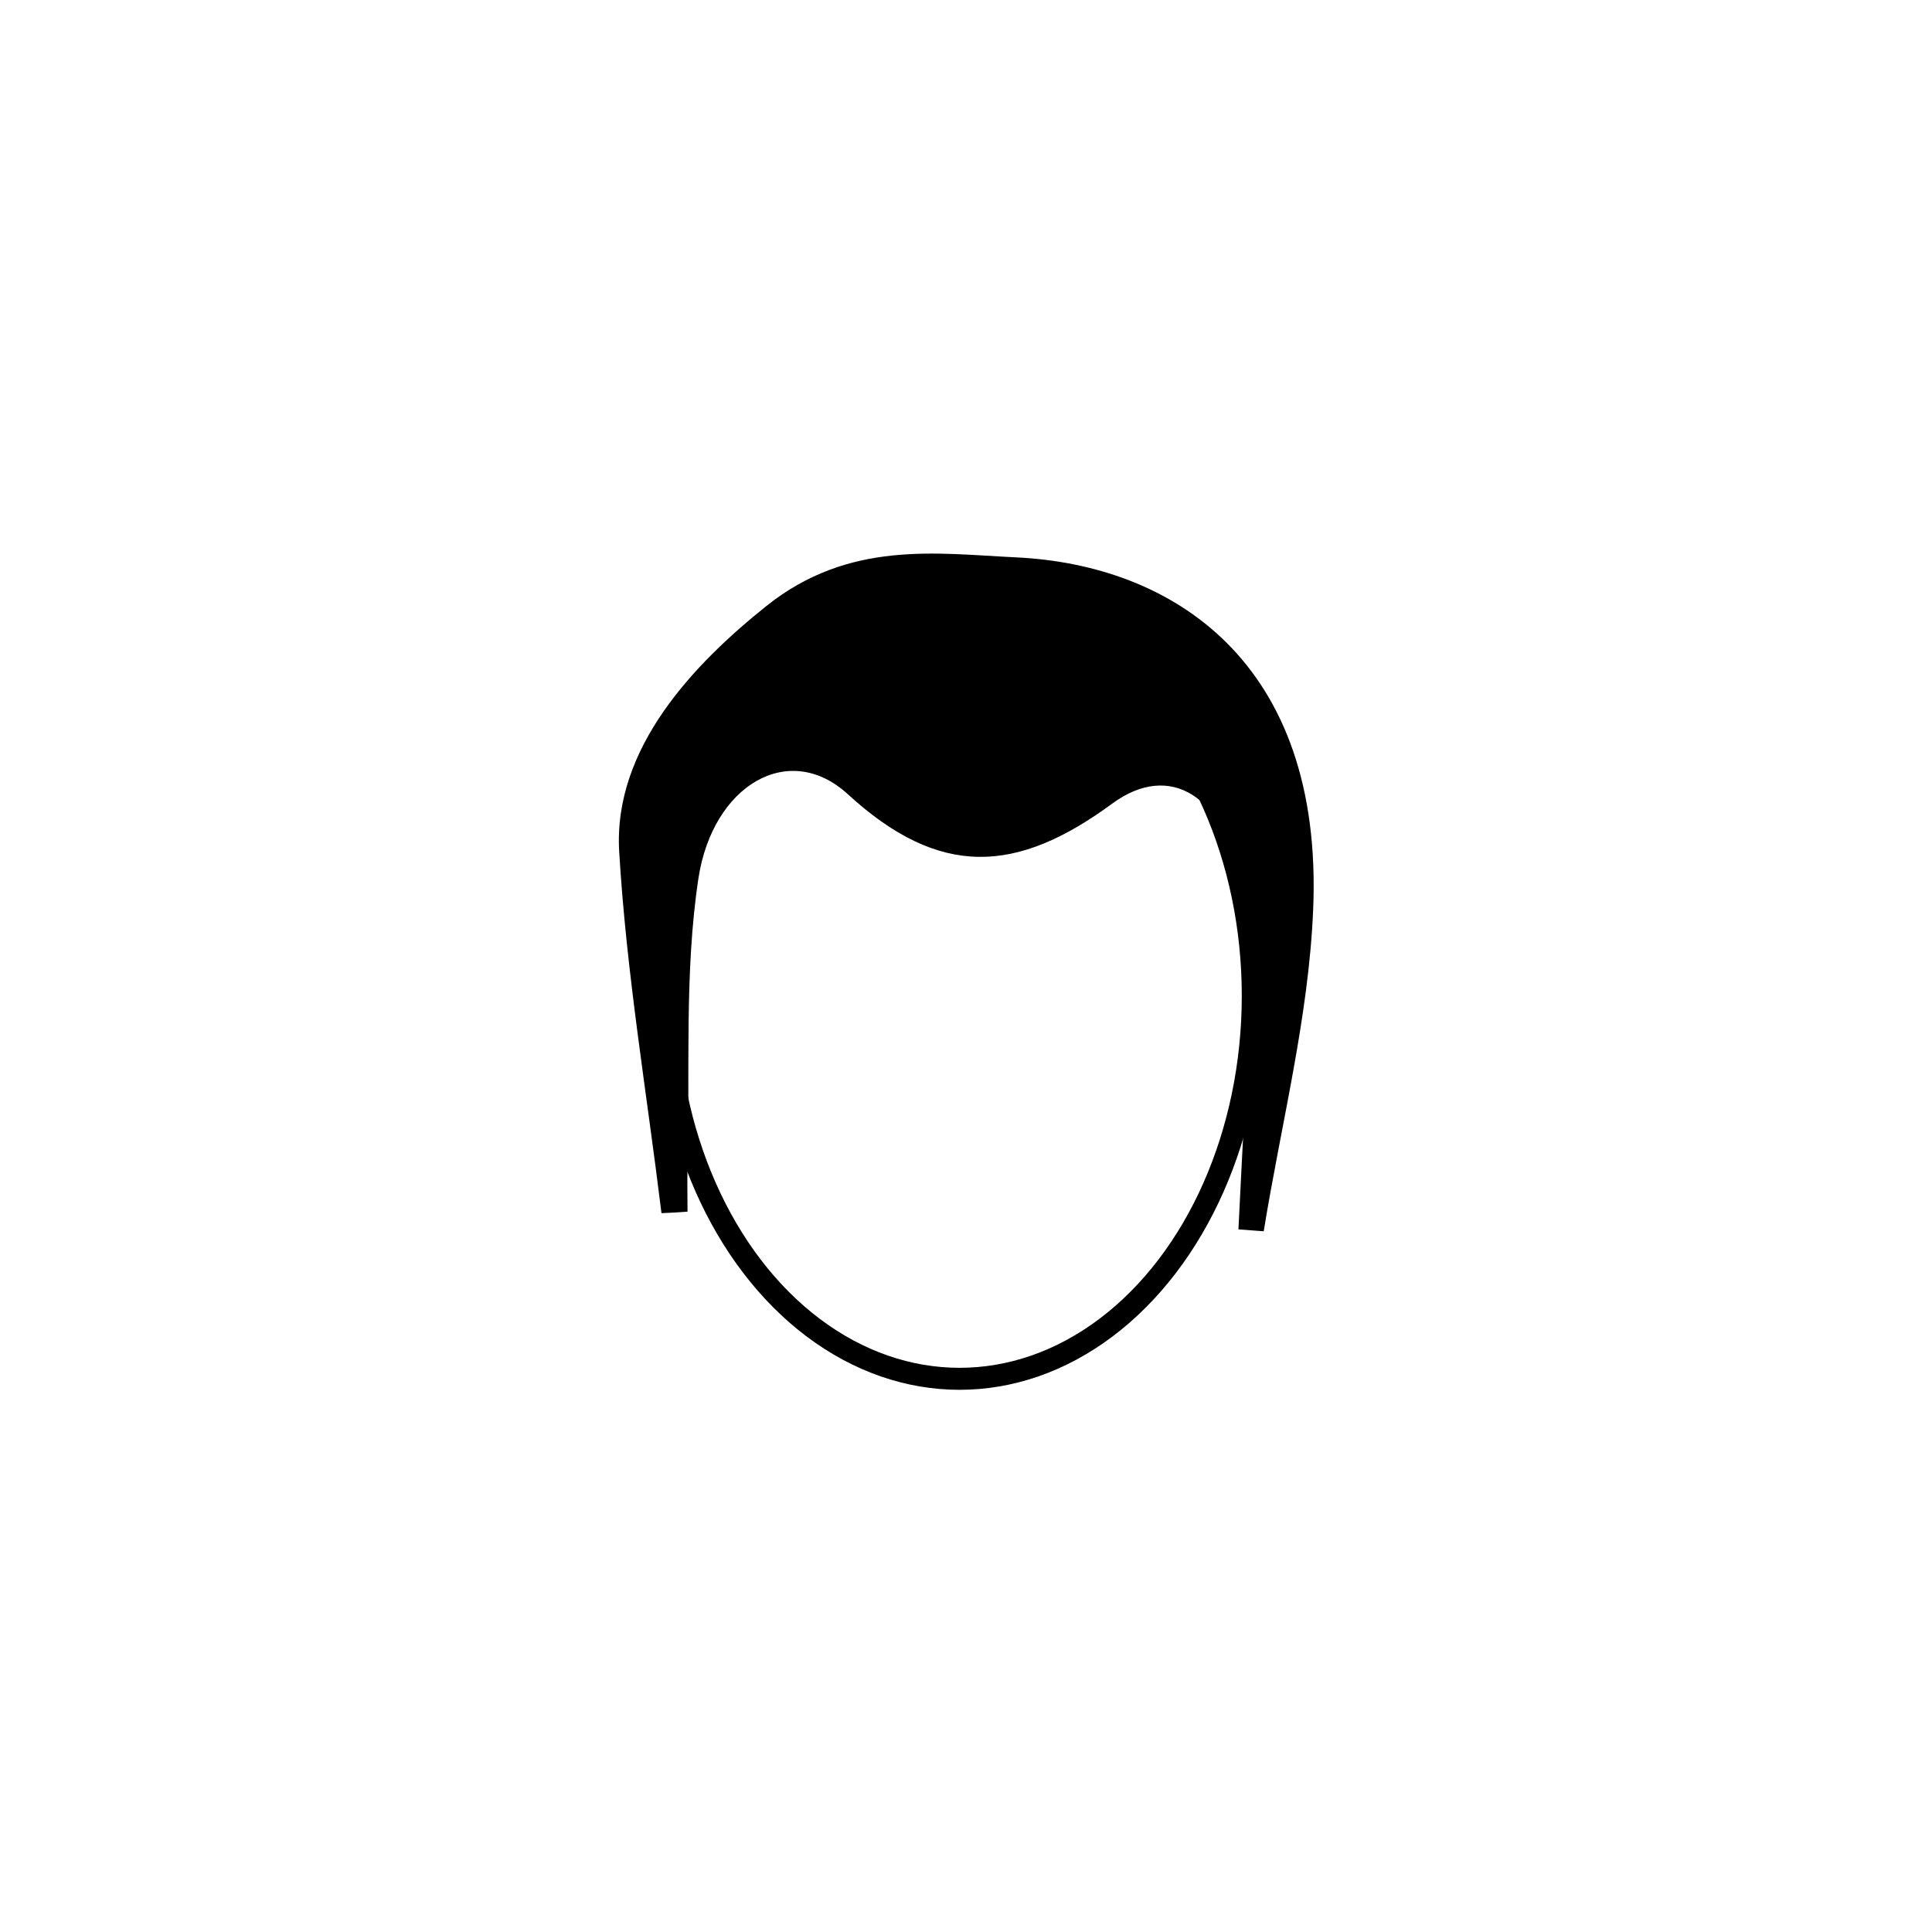
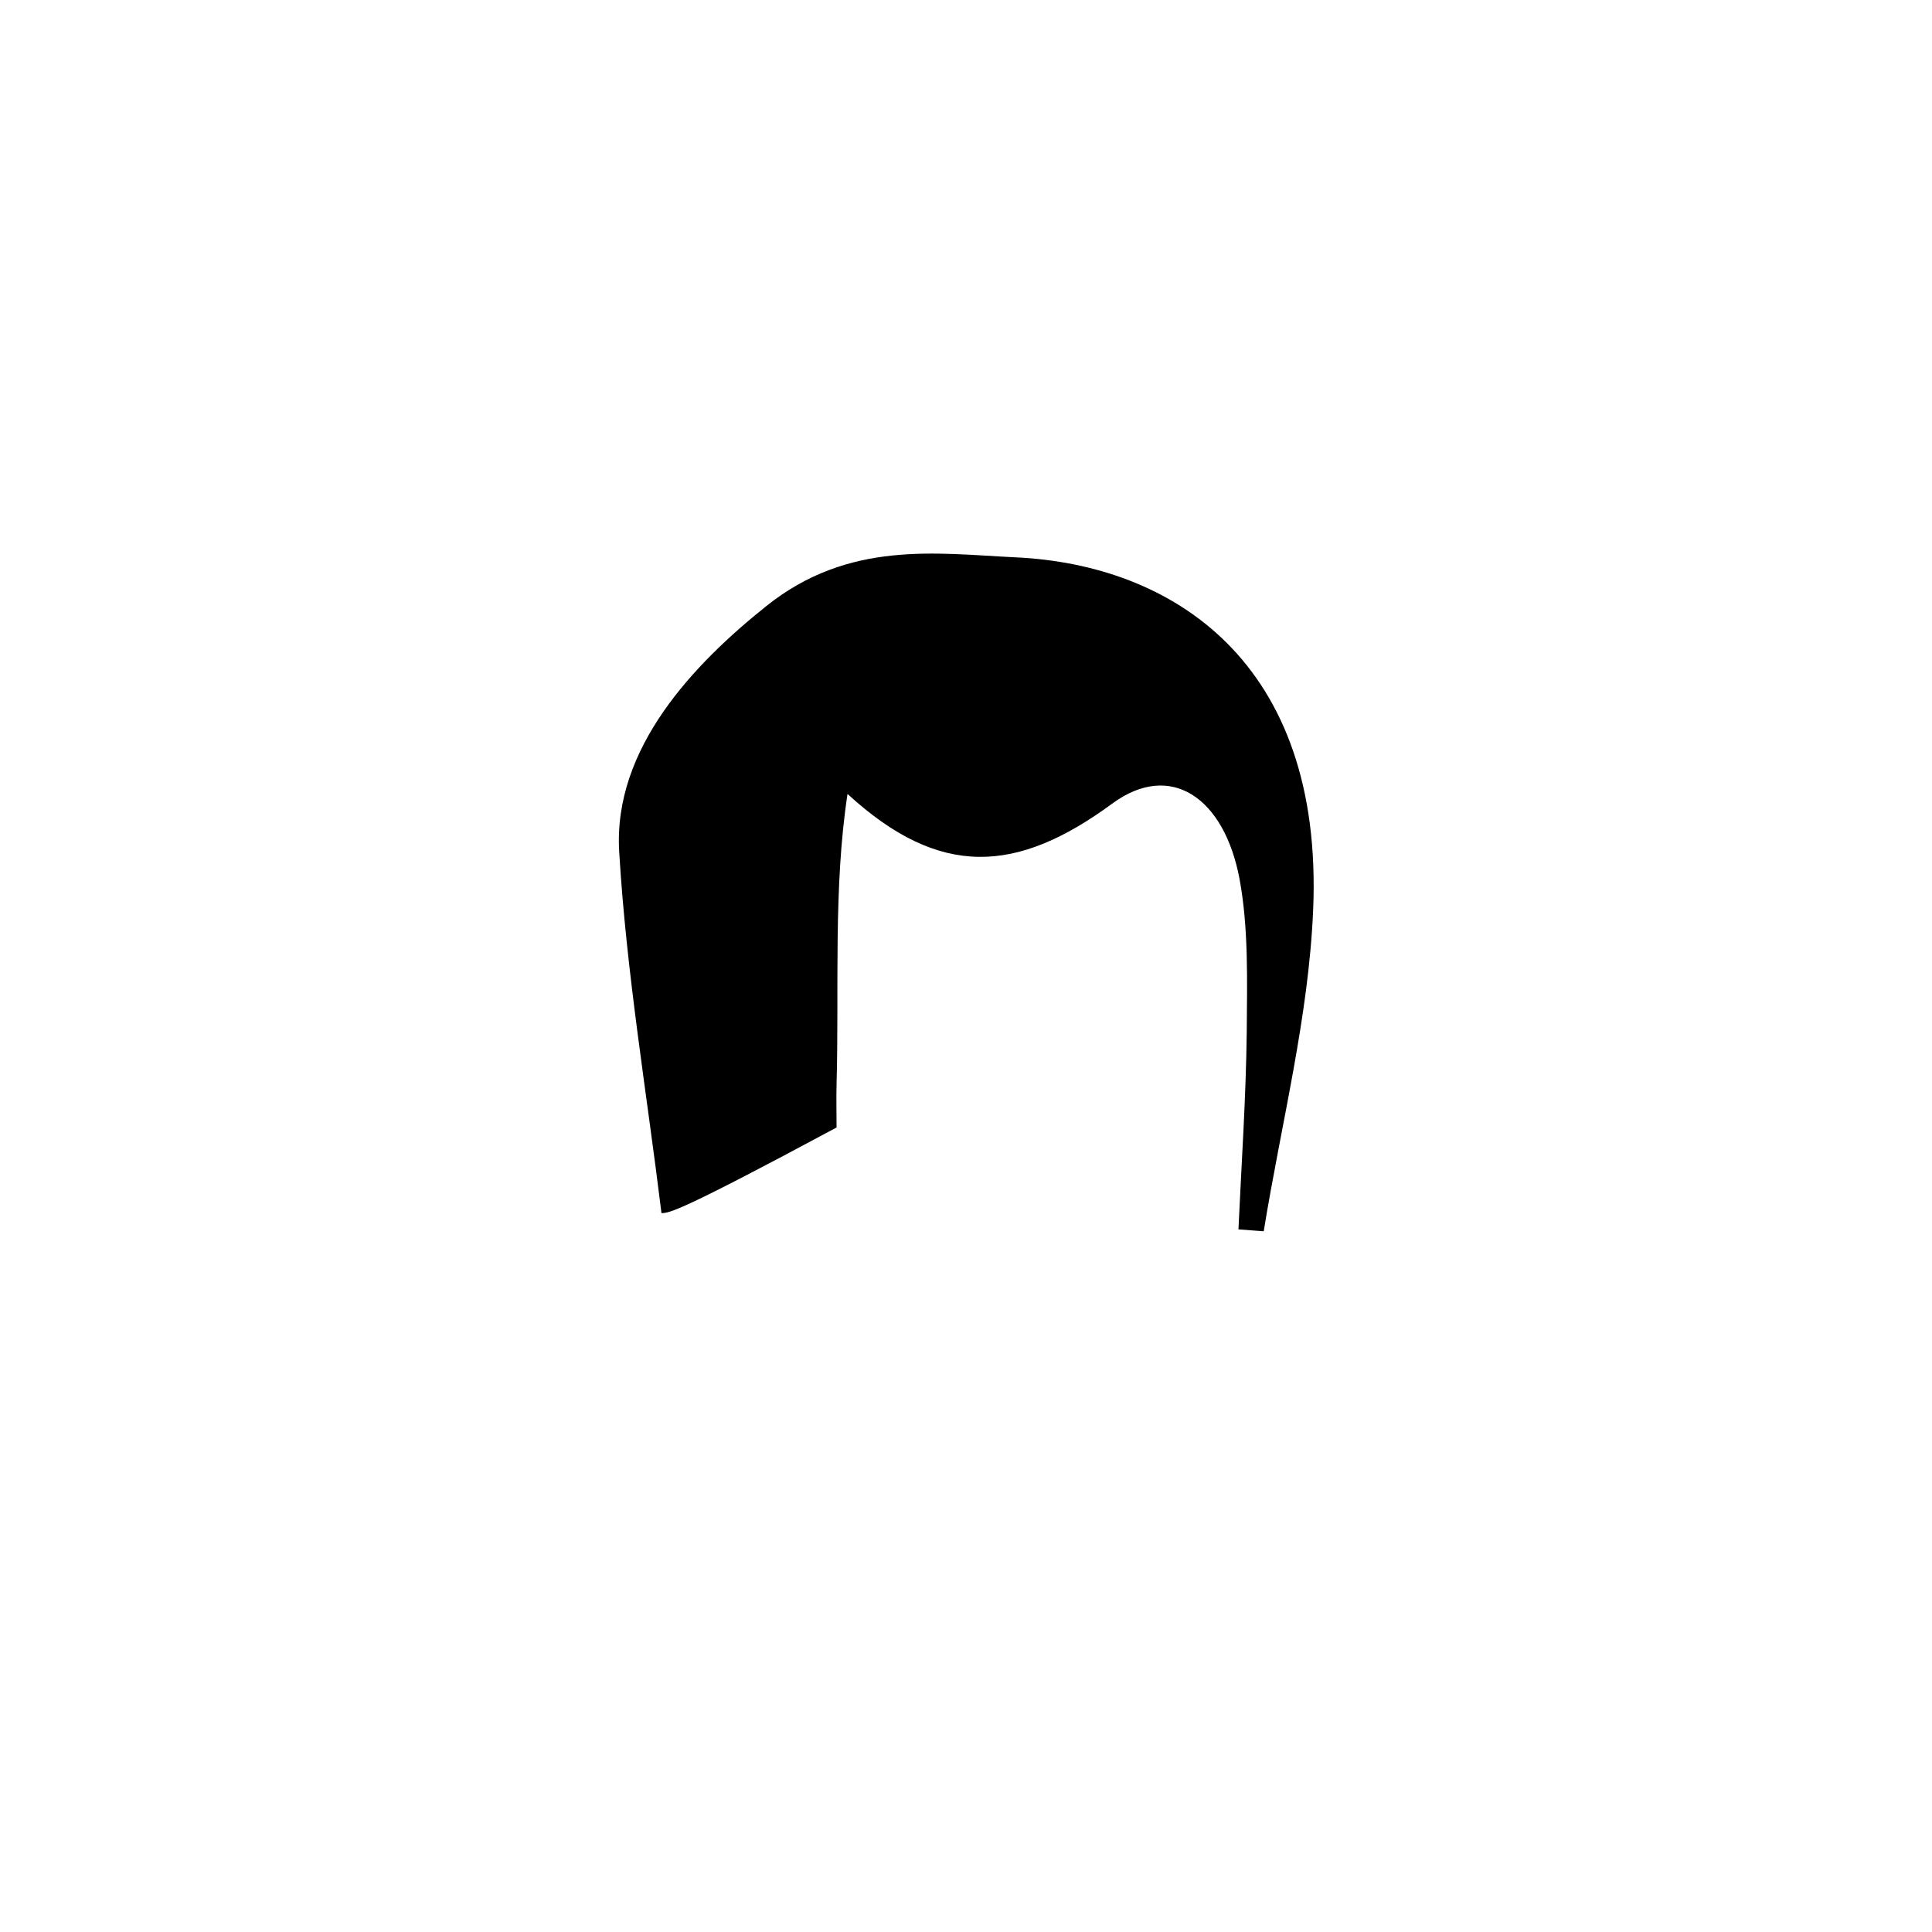
<svg xmlns="http://www.w3.org/2000/svg" id="Layer_1" style="enable-background:new 0 0 512 512;" version="1.1" viewBox="0 0 512 512" xml:space="preserve">
  <style type="text/css">
	.st0{fill:none;stroke:#000000;stroke-width:5.83;stroke-miterlimit:10;}
</style>
  <g id="XMLID_2875_">
-     <path d="M175.3,321.5c-3.9-31.9-9.3-63.7-11.2-95.7c-1.7-27.6,20-50,39-65.2c21.9-17.5,45.2-13.9,66-12.9   c41.5,1.9,81.7,27.6,78.9,93.4c-1.2,28.6-8.5,56.8-13.1,85.2c-2.2-0.2-4.5-0.3-6.7-0.5c0.8-17.5,2-34.9,2.2-52.4   c0.1-13.5,0.5-27.4-1.9-40.4c-4-21.5-18.2-31.5-33.8-20c-25.2,18.5-45.6,19.9-70.1-2.6c-15.6-14.2-35.7-2.3-39.5,22.3   c-3.8,25.1-2.2,51.2-2.9,76.9c-0.1,3.8,0,7.7,0,11.5C179.8,321.3,177.5,321.4,175.3,321.5z" id="XMLID_40_" />
-     <ellipse class="st0" cx="254.3" cy="263.9" id="XMLID_14_" rx="77.7" ry="101.5" />
+     <path d="M175.3,321.5c-3.9-31.9-9.3-63.7-11.2-95.7c-1.7-27.6,20-50,39-65.2c21.9-17.5,45.2-13.9,66-12.9   c41.5,1.9,81.7,27.6,78.9,93.4c-1.2,28.6-8.5,56.8-13.1,85.2c-2.2-0.2-4.5-0.3-6.7-0.5c0.8-17.5,2-34.9,2.2-52.4   c0.1-13.5,0.5-27.4-1.9-40.4c-4-21.5-18.2-31.5-33.8-20c-25.2,18.5-45.6,19.9-70.1-2.6c-3.8,25.1-2.2,51.2-2.9,76.9c-0.1,3.8,0,7.7,0,11.5C179.8,321.3,177.5,321.4,175.3,321.5z" id="XMLID_40_" />
  </g>
</svg>